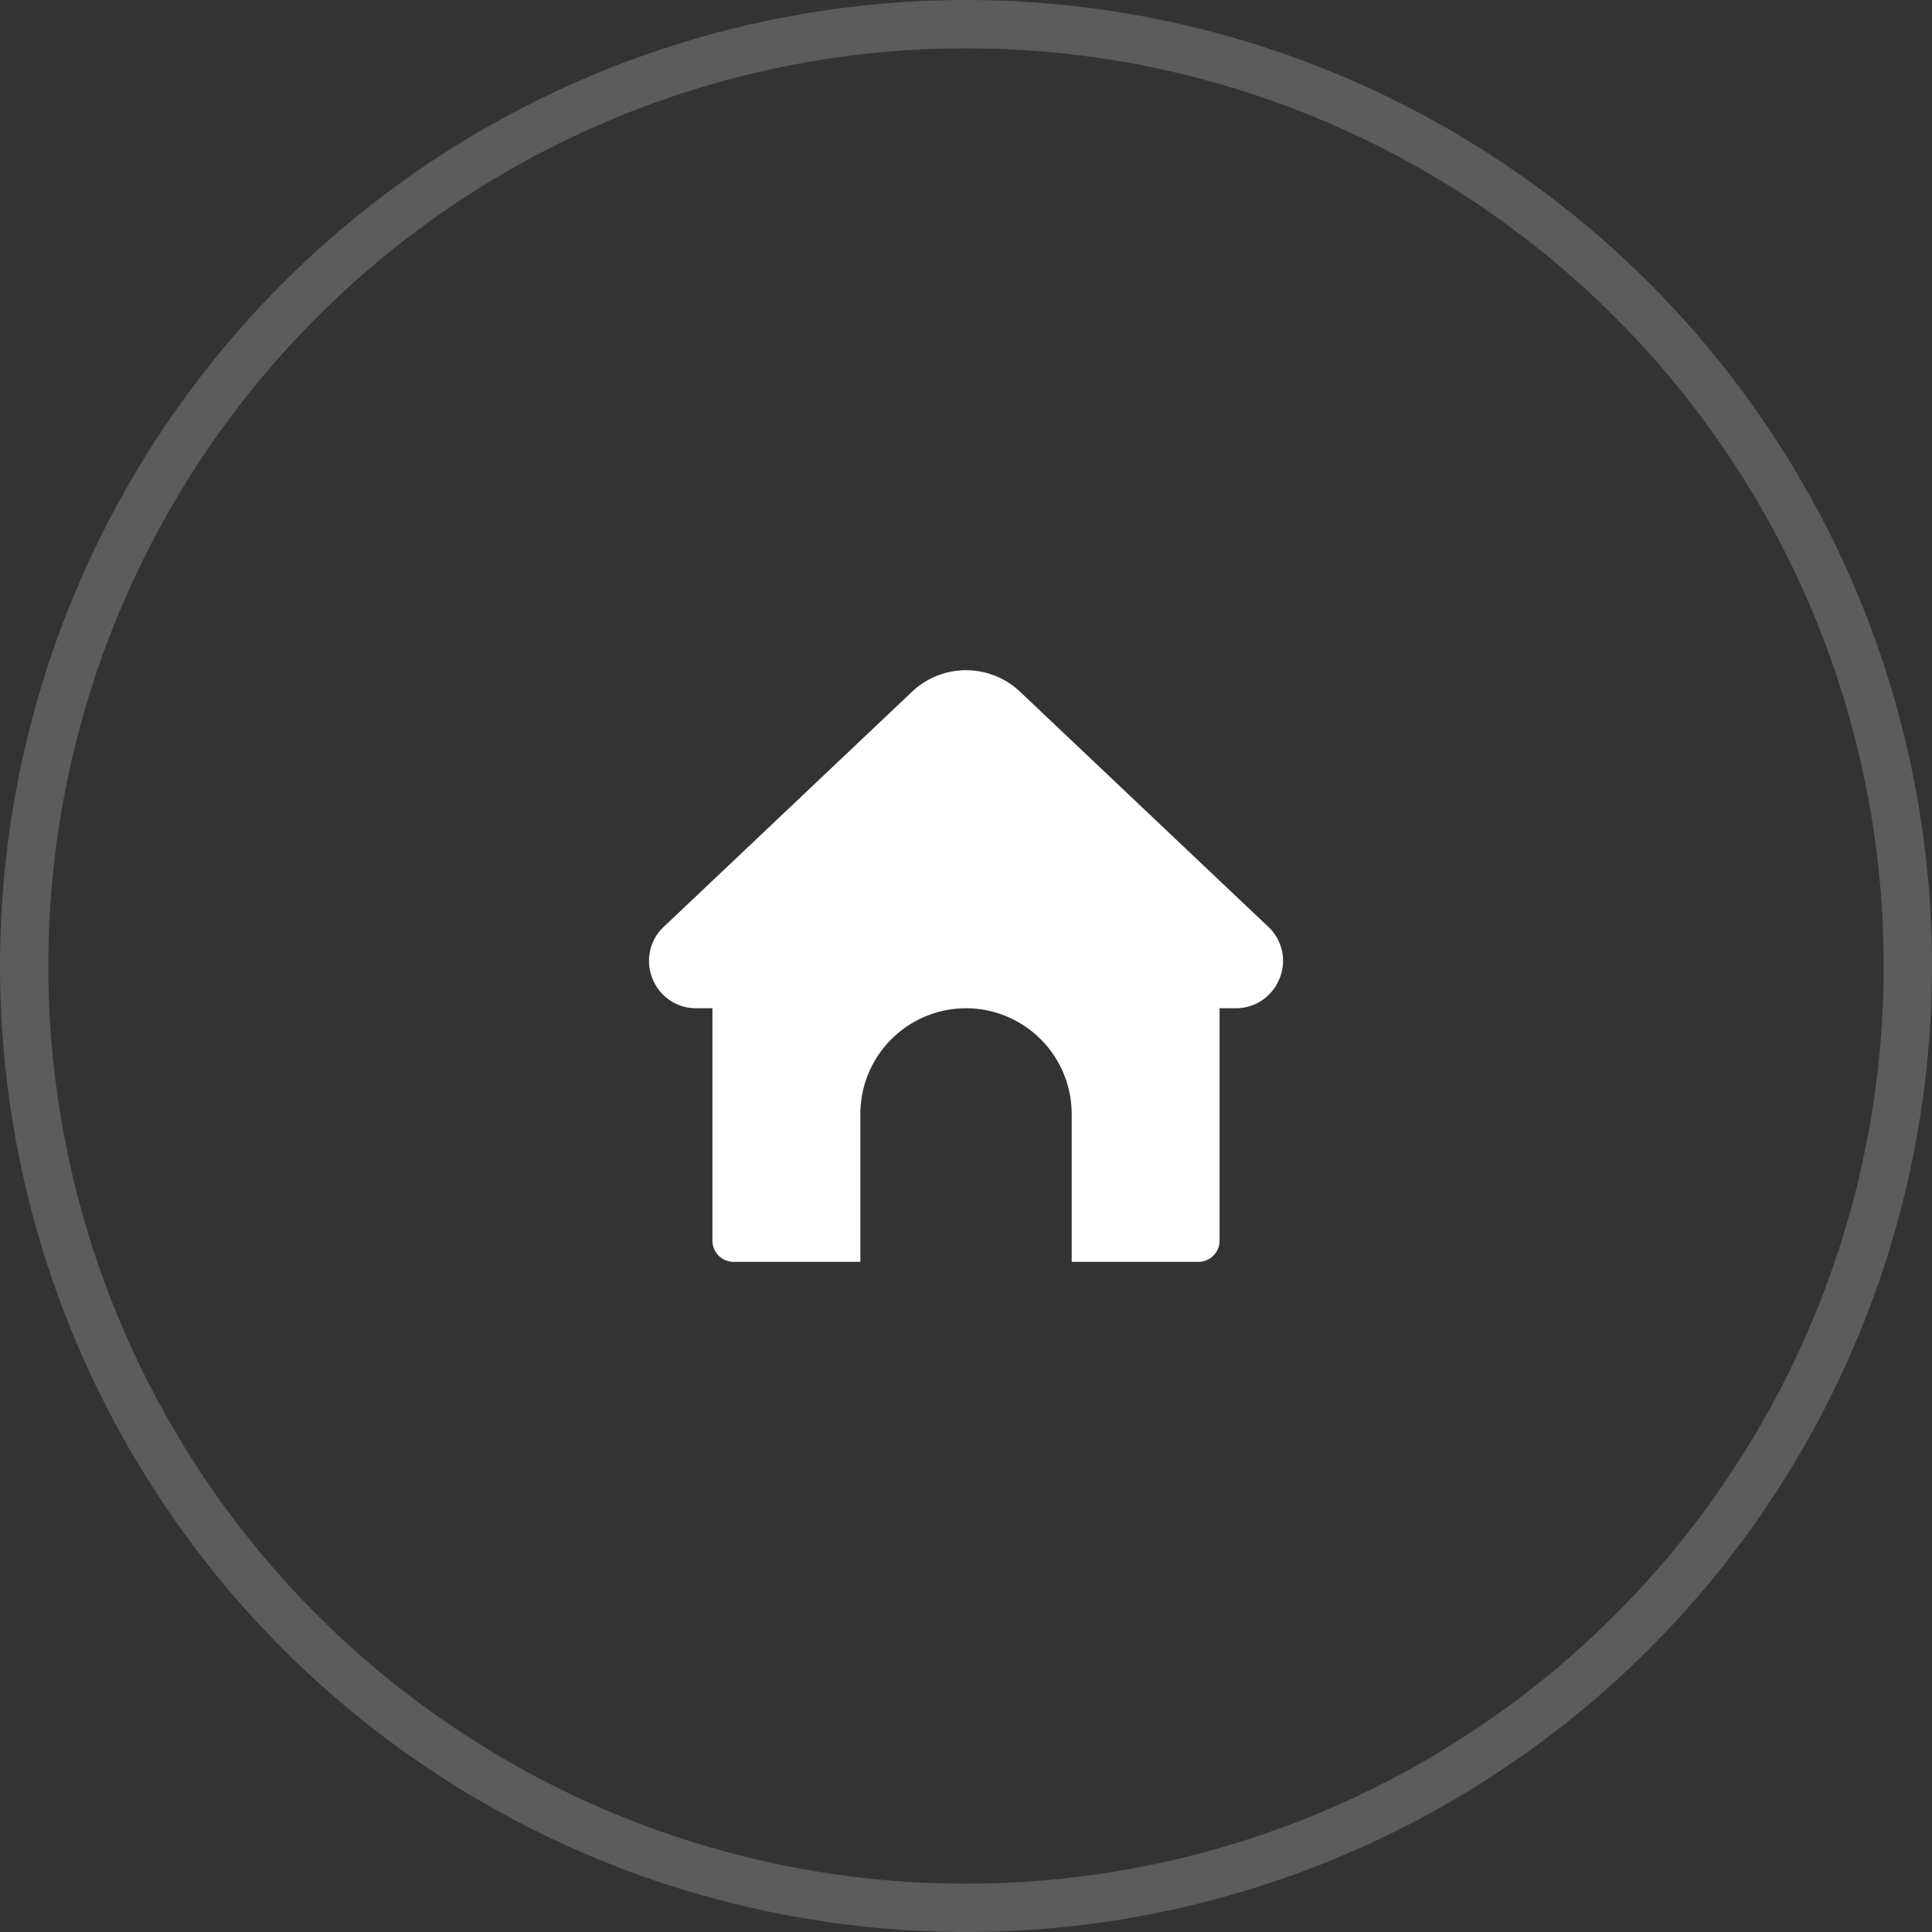
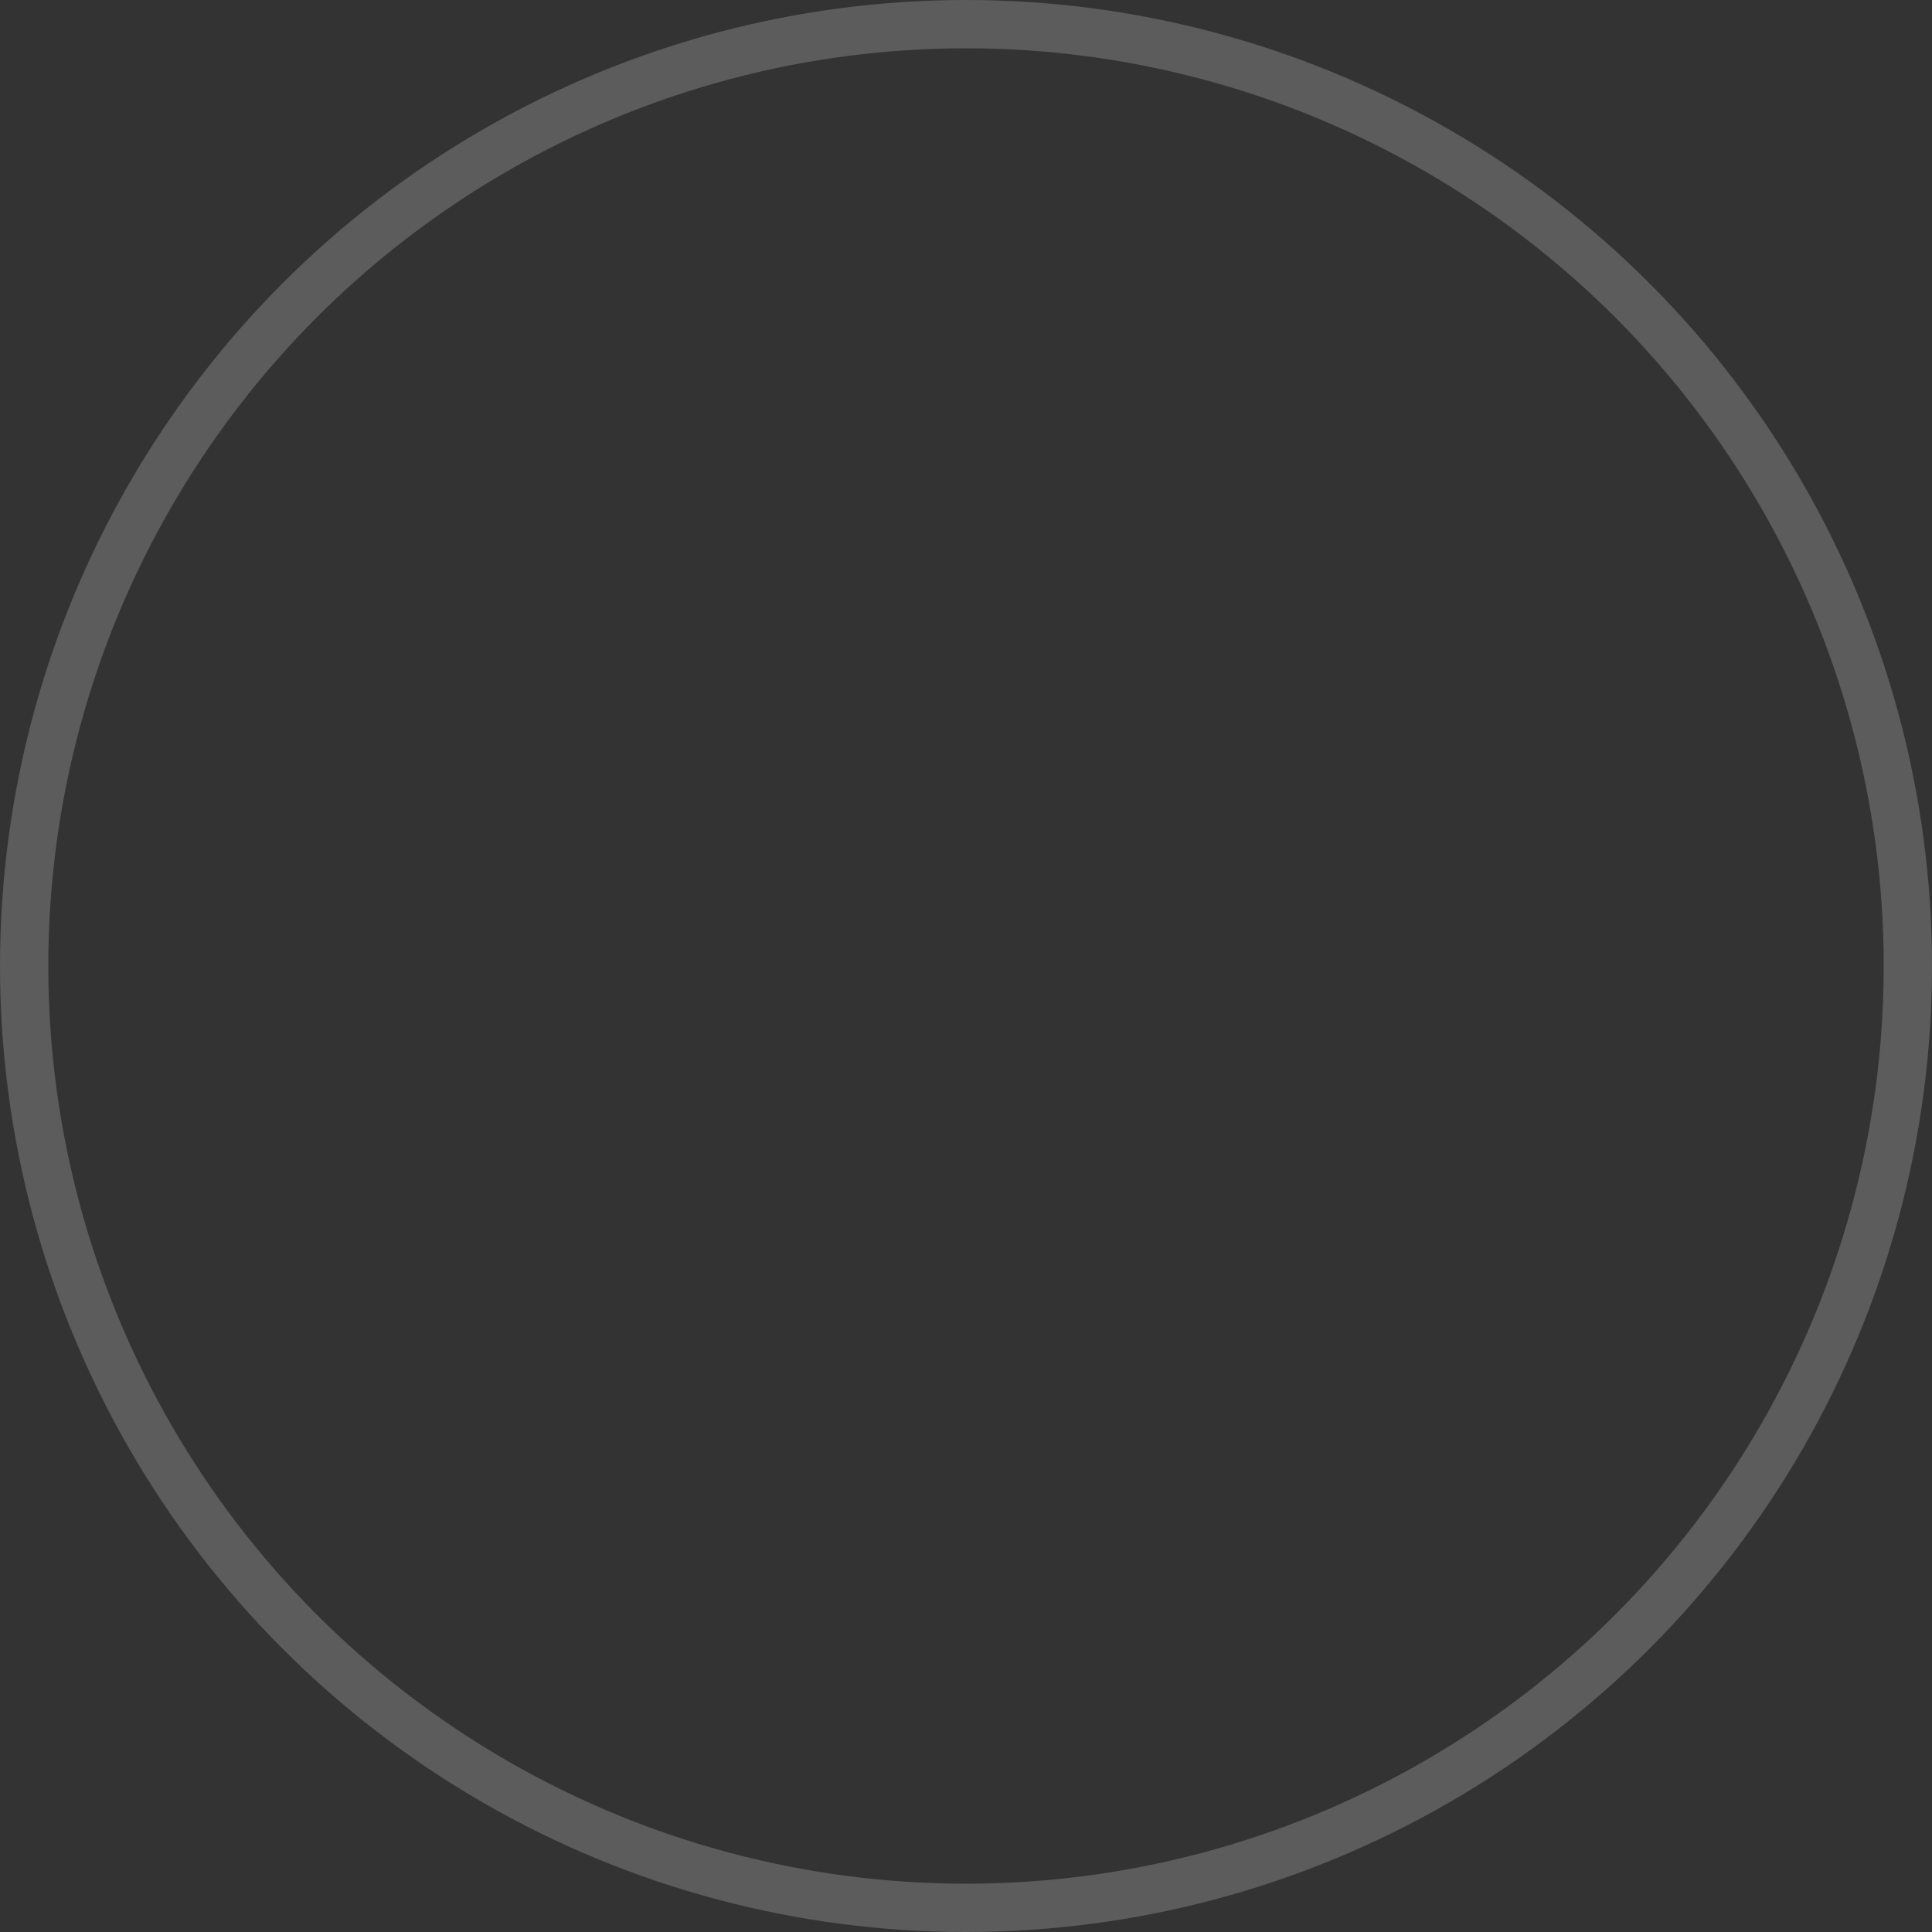
<svg xmlns="http://www.w3.org/2000/svg" width="40" height="40" fill="none">
  <rect width="100%" height="100%" fill="#333333" stroke="none" />
  <circle opacity=".2" cx="20" cy="20" r="19.5" stroke="#fff" />
-   <path d="M26.499 20.24a.97.97 0 0 1-.914.635h-.335v4.813a.438.438 0 0 1-.437.437h-2.625v-3.062A2.19 2.19 0 0 0 20 20.875a2.19 2.19 0 0 0-2.187 2.188v3.062h-2.625a.438.438 0 0 1-.438-.437v-4.813h-.334a.97.97 0 0 1-.915-.634.97.97 0 0 1 .272-1.081l5.11-4.839a1.627 1.627 0 0 1 2.236 0l5.121 4.85a.964.964 0 0 1 .259 1.07z" fill="#fff" />
</svg>